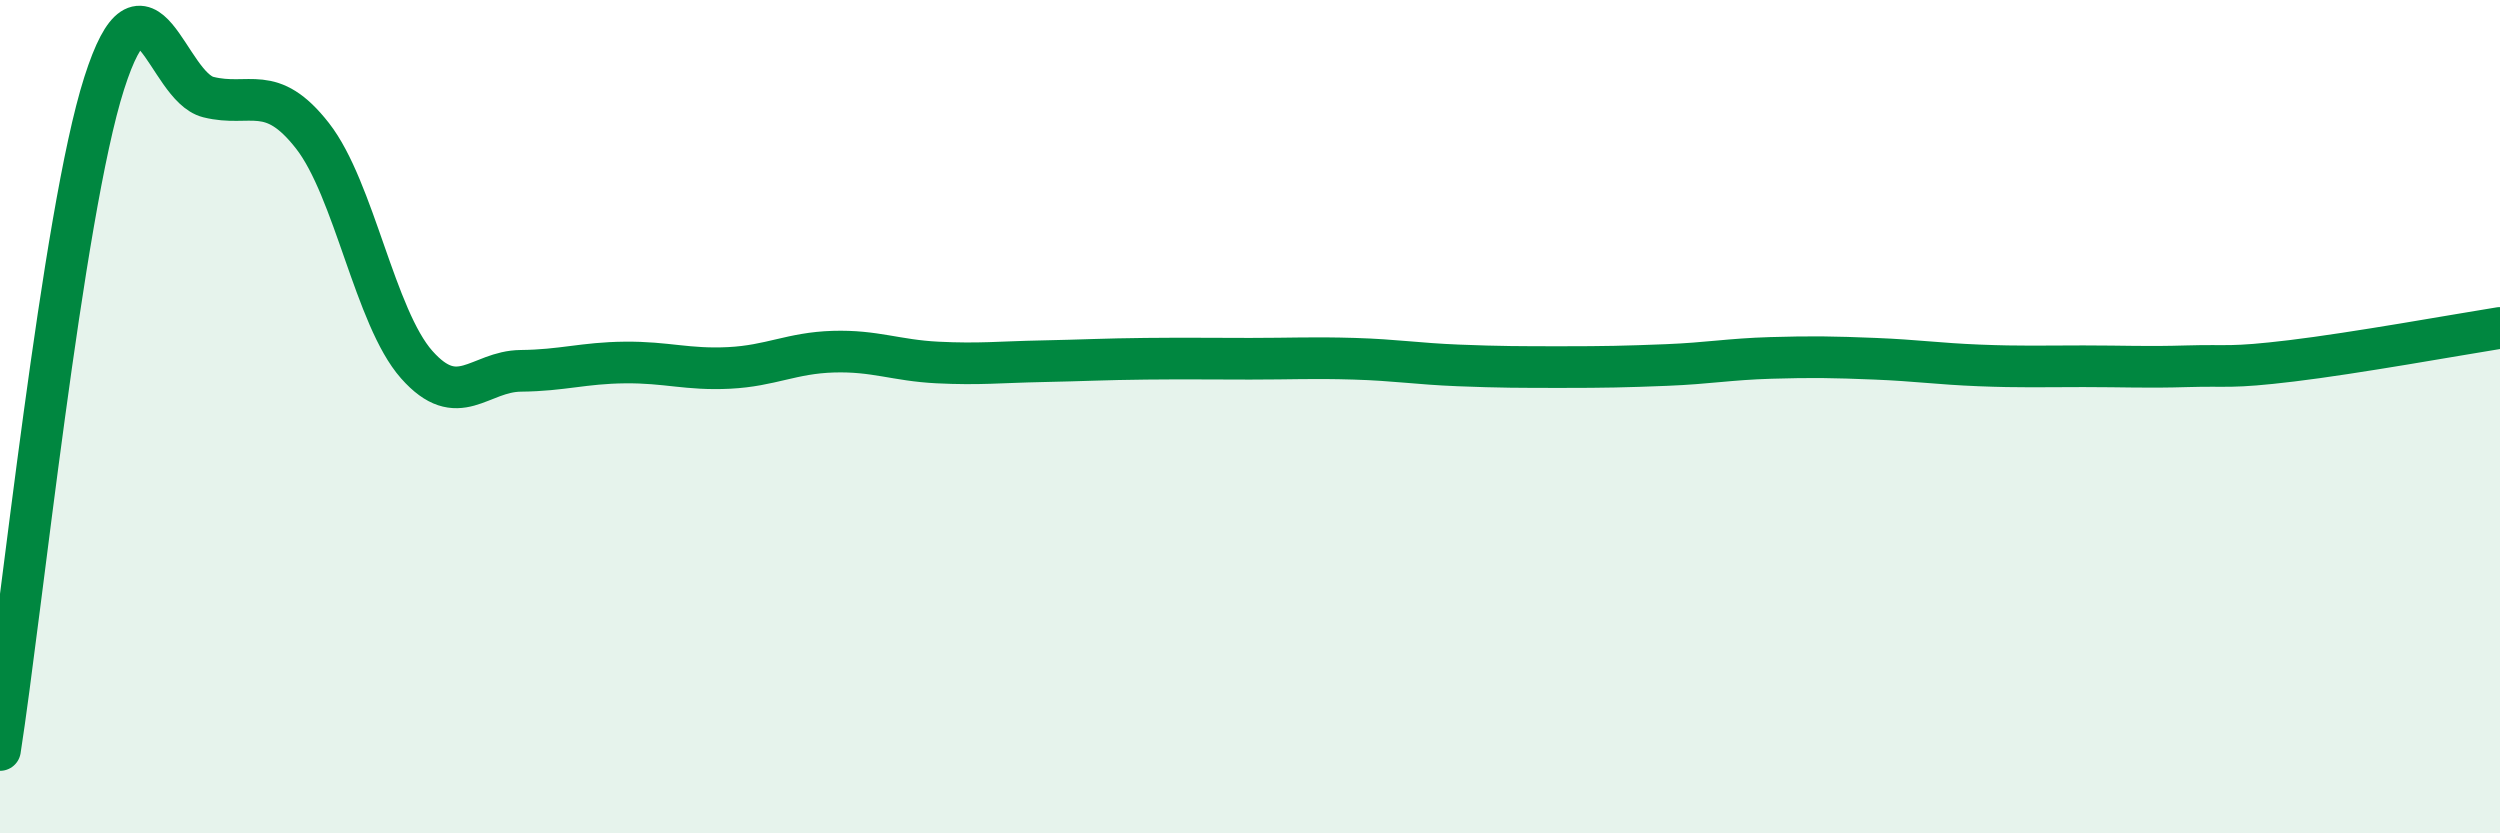
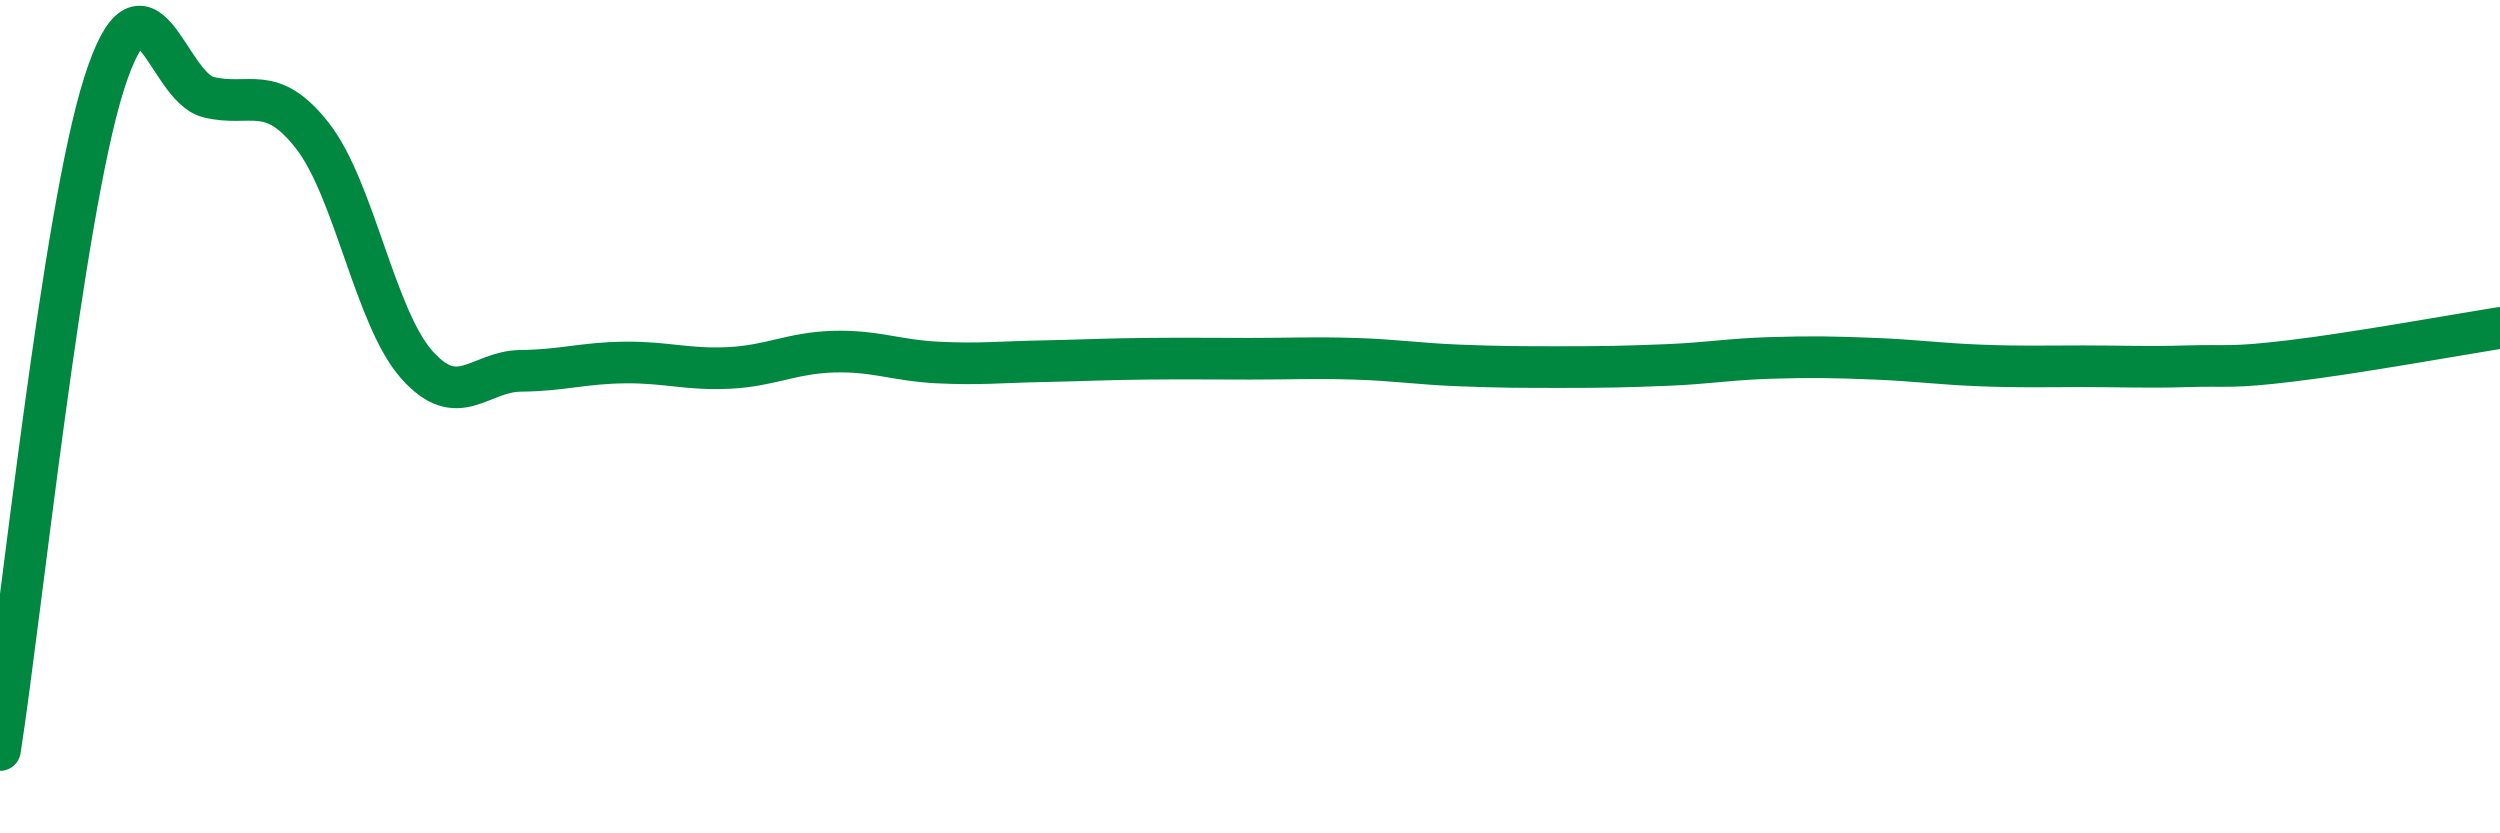
<svg xmlns="http://www.w3.org/2000/svg" width="60" height="20" viewBox="0 0 60 20">
-   <path d="M 0,18 C 0.5,14.8 1.5,5.13 2.5,2 C 3.5,-1.13 4,2.08 5,2.33 C 6,2.58 6.5,1.98 7.5,3.26 C 8.5,4.54 9,7.62 10,8.75 C 11,9.88 11.5,8.91 12.5,8.9 C 13.5,8.89 14,8.71 15,8.7 C 16,8.69 16.5,8.88 17.5,8.83 C 18.5,8.78 19,8.47 20,8.44 C 21,8.41 21.5,8.65 22.5,8.7 C 23.5,8.75 24,8.69 25,8.67 C 26,8.65 26.5,8.62 27.5,8.61 C 28.5,8.6 29,8.61 30,8.61 C 31,8.61 31.5,8.58 32.5,8.61 C 33.5,8.64 34,8.73 35,8.77 C 36,8.81 36.5,8.81 37.5,8.81 C 38.5,8.81 39,8.8 40,8.76 C 41,8.72 41.5,8.62 42.5,8.59 C 43.5,8.56 44,8.57 45,8.61 C 46,8.65 46.5,8.73 47.5,8.77 C 48.5,8.81 49,8.79 50,8.79 C 51,8.79 51.5,8.82 52.5,8.79 C 53.5,8.76 53.5,8.84 55,8.66 C 56.5,8.48 59,8.03 60,7.87L60 20L0 20Z" fill="#008740" opacity="0.1" stroke-linecap="round" stroke-linejoin="round" />
  <path d="M 0,18 C 0.5,14.8 1.5,5.13 2.5,2 C 3.5,-1.13 4,2.08 5,2.33 C 6,2.58 6.5,1.98 7.5,3.26 C 8.5,4.54 9,7.62 10,8.75 C 11,9.88 11.5,8.91 12.5,8.9 C 13.5,8.89 14,8.71 15,8.7 C 16,8.69 16.5,8.88 17.5,8.83 C 18.5,8.78 19,8.47 20,8.44 C 21,8.41 21.5,8.65 22.5,8.7 C 23.5,8.75 24,8.69 25,8.67 C 26,8.65 26.5,8.62 27.5,8.61 C 28.5,8.6 29,8.61 30,8.61 C 31,8.61 31.5,8.58 32.5,8.61 C 33.5,8.64 34,8.73 35,8.77 C 36,8.81 36.5,8.81 37.5,8.81 C 38.5,8.81 39,8.8 40,8.76 C 41,8.72 41.5,8.62 42.5,8.59 C 43.5,8.56 44,8.57 45,8.61 C 46,8.65 46.5,8.73 47.5,8.77 C 48.5,8.81 49,8.79 50,8.79 C 51,8.79 51.5,8.82 52.5,8.79 C 53.5,8.76 53.5,8.84 55,8.66 C 56.5,8.48 59,8.03 60,7.87" stroke="#008740" stroke-width="1" fill="none" stroke-linecap="round" stroke-linejoin="round" />
</svg>